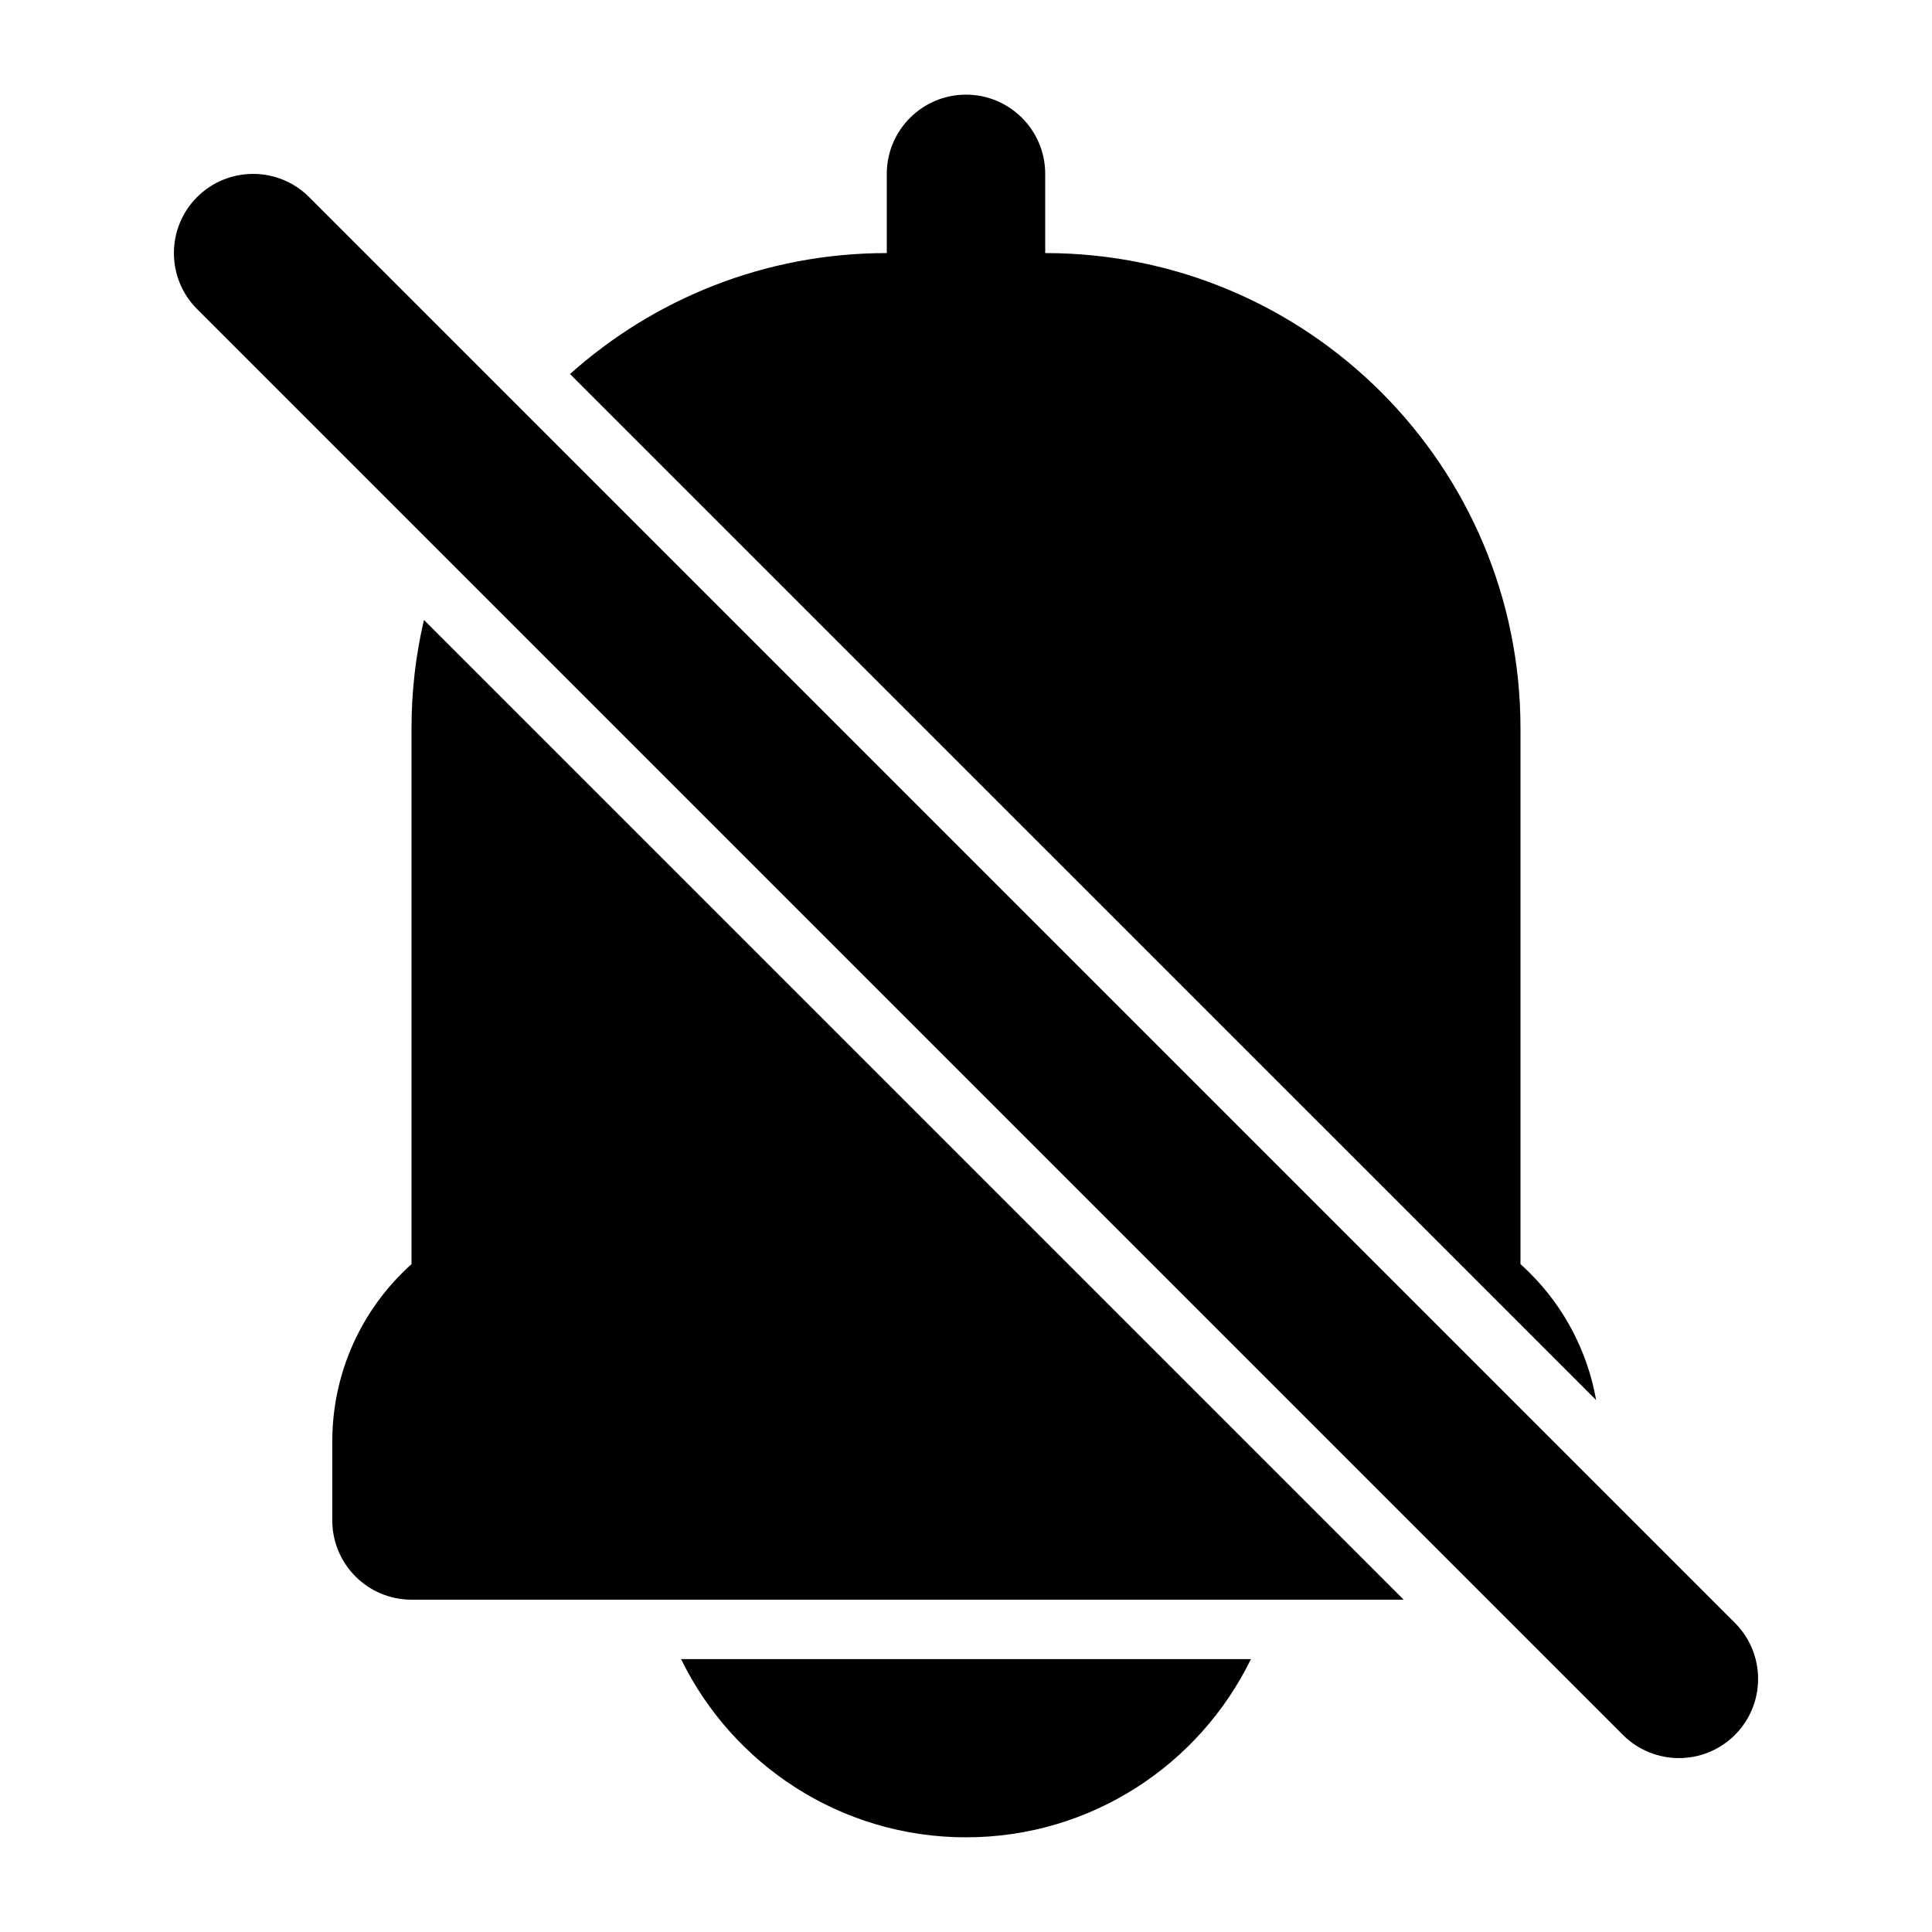
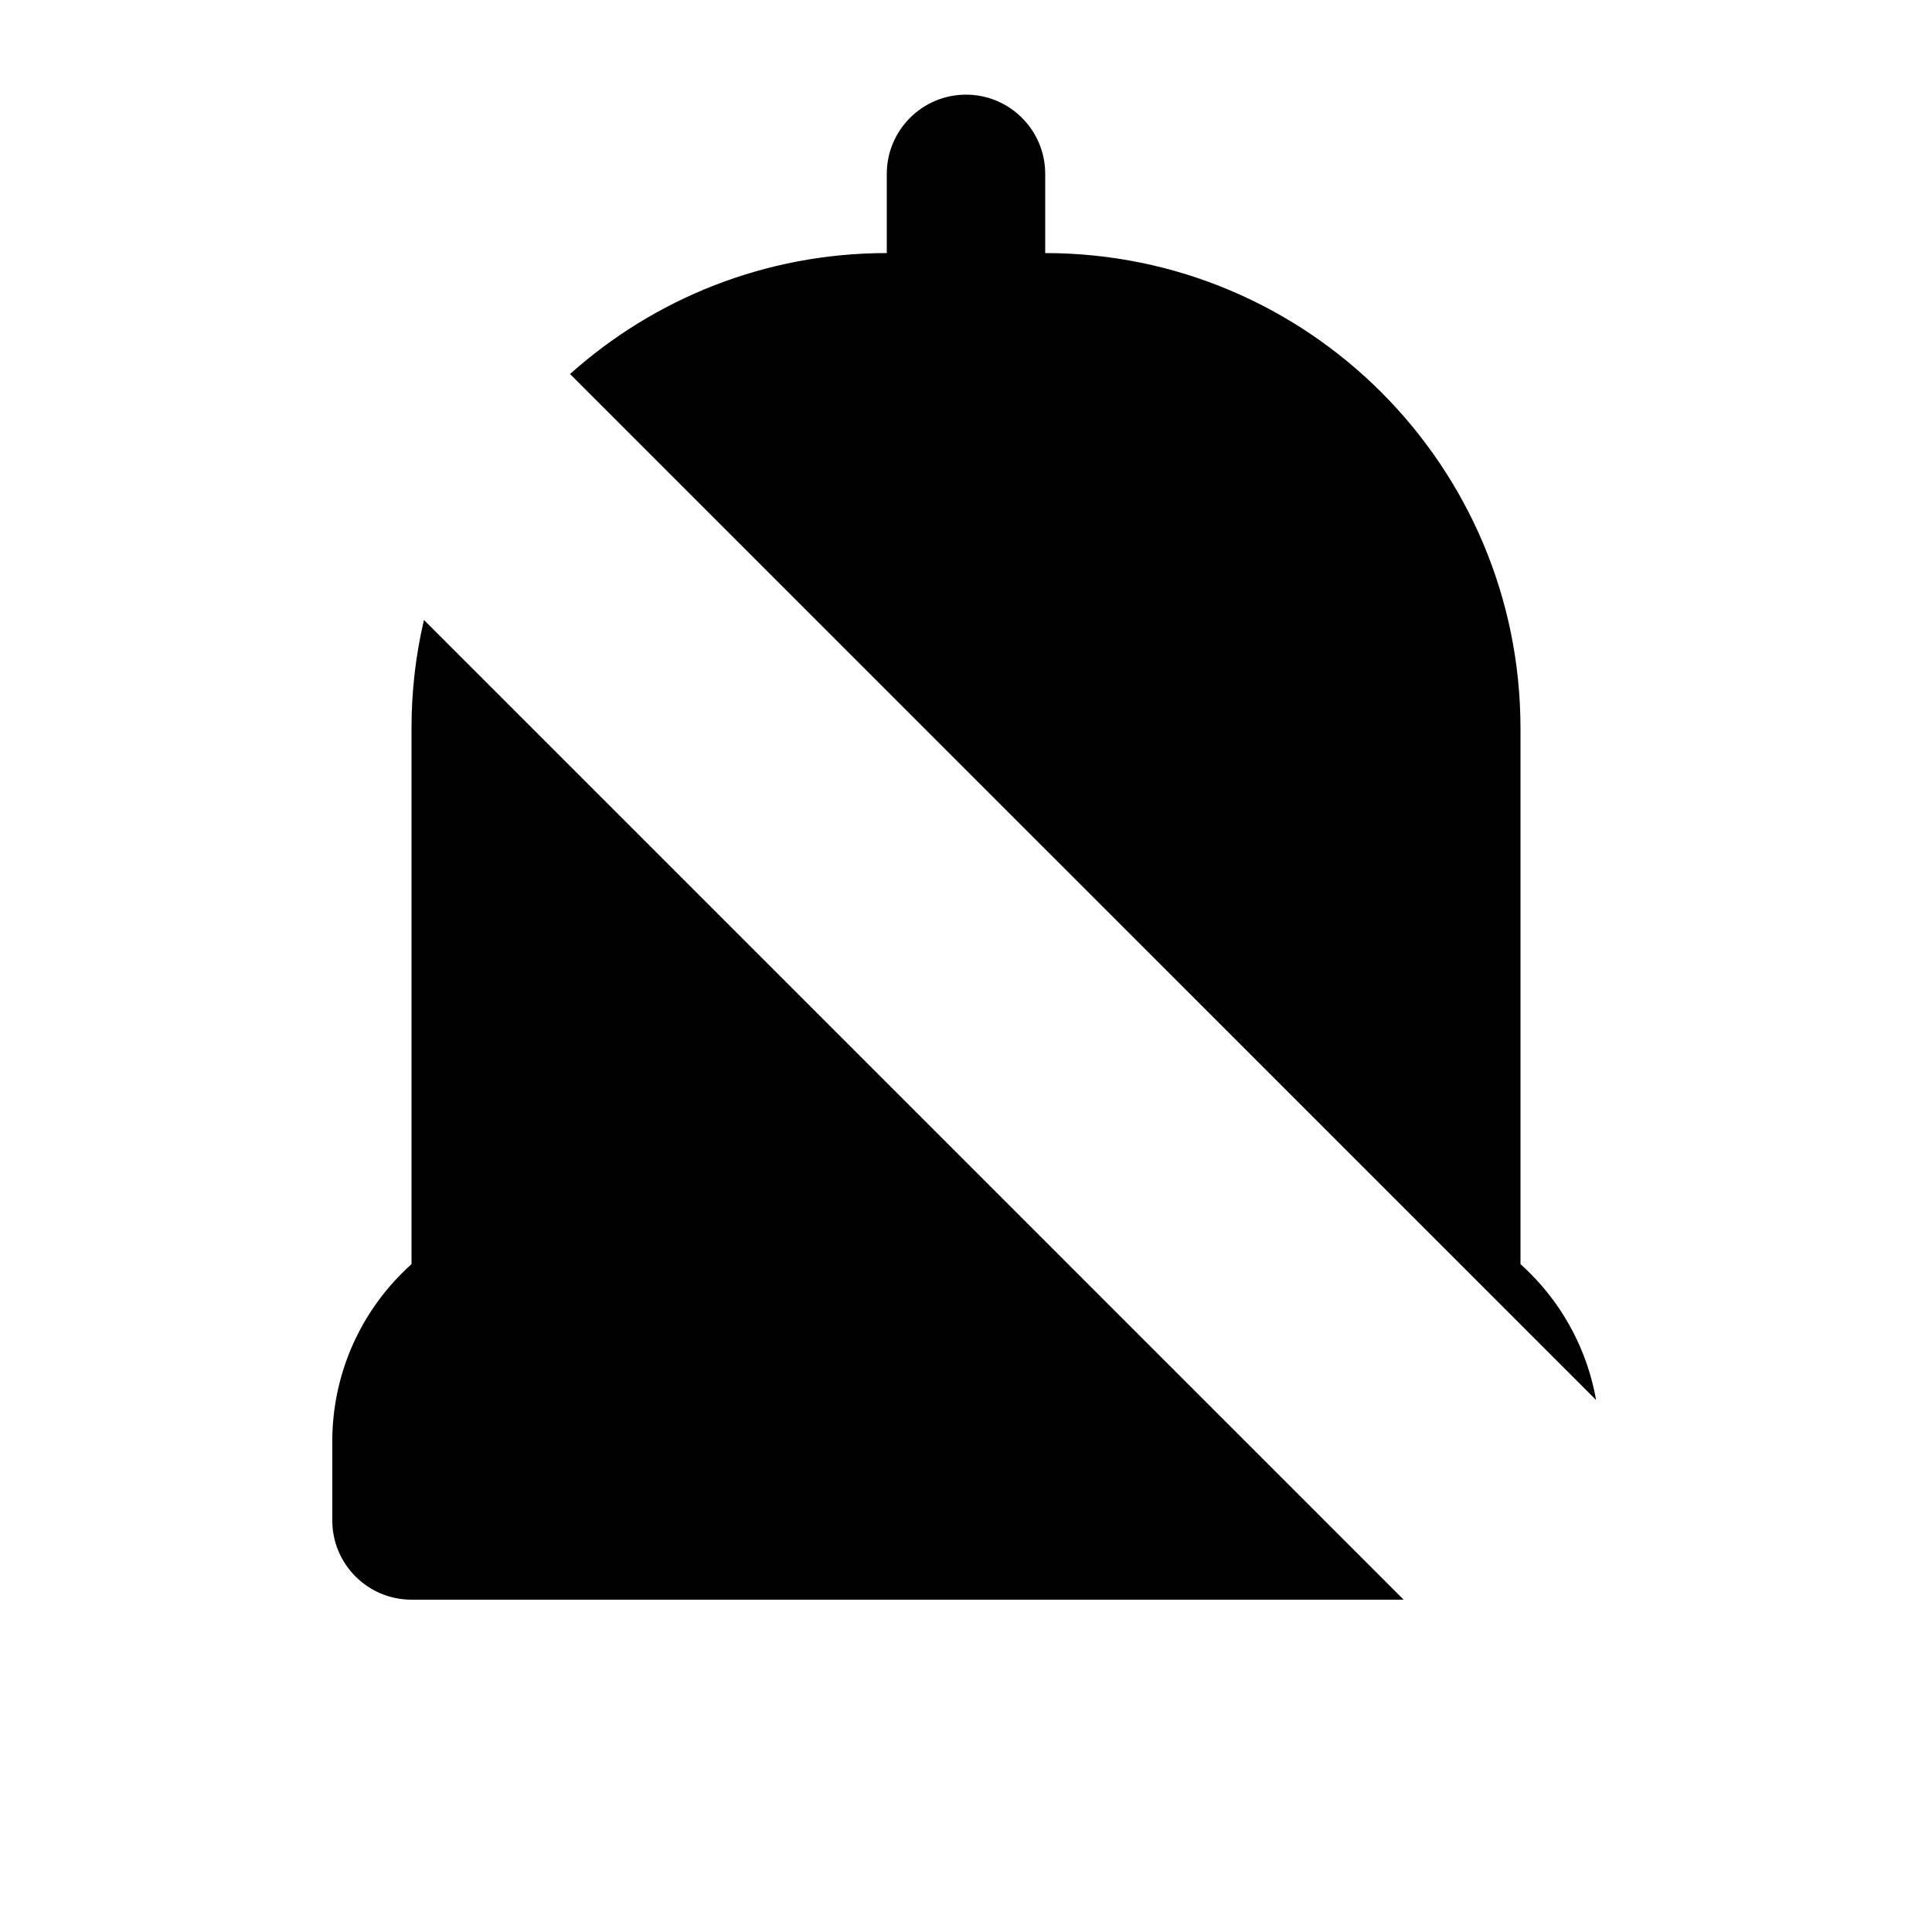
<svg xmlns="http://www.w3.org/2000/svg" fill="#000000" width="800px" height="800px" version="1.1" viewBox="144 144 512 512">
  <g fill-rule="evenodd">
-     <path d="m475.51 583.68h-151.02c13.625 27.961 42.34 47.23 75.508 47.23s61.883-19.27 75.508-47.23z" />
    <path d="m420.99 232.06v-41.984c0-11.586-9.406-20.992-20.992-20.992s-20.992 9.406-20.992 20.992v41.984c0 11.586 9.406 20.992 20.992 20.992s20.992-9.406 20.992-20.992z" />
-     <path d="m196.23 225.91 377.86 377.86c8.188 8.188 21.496 8.188 29.684 0s8.188-21.496 0-29.684l-377.86-377.86c-8.188-8.188-21.496-8.188-29.684 0s-8.188 21.496 0 29.684z" />
    <path d="m256.35 308.3c-2.164 9.215-3.297 18.828-3.297 28.719v141.99c-0.859 0.777-1.723 1.574-2.539 2.414-11.734 11.715-18.348 27.562-18.453 44.125v21.391c0 11.586 9.406 20.992 20.992 20.992h262.93l-259.63-259.63zm38.711-65.18 271.93 271.91c-2.246-12.66-8.293-24.414-17.508-33.609-0.82-0.84-1.68-1.637-2.539-2.414v-141.99c0-69.566-56.383-125.95-125.95-125.95h-41.984c-32.242 0-61.652 12.113-83.945 32.055z" />
  </g>
</svg>